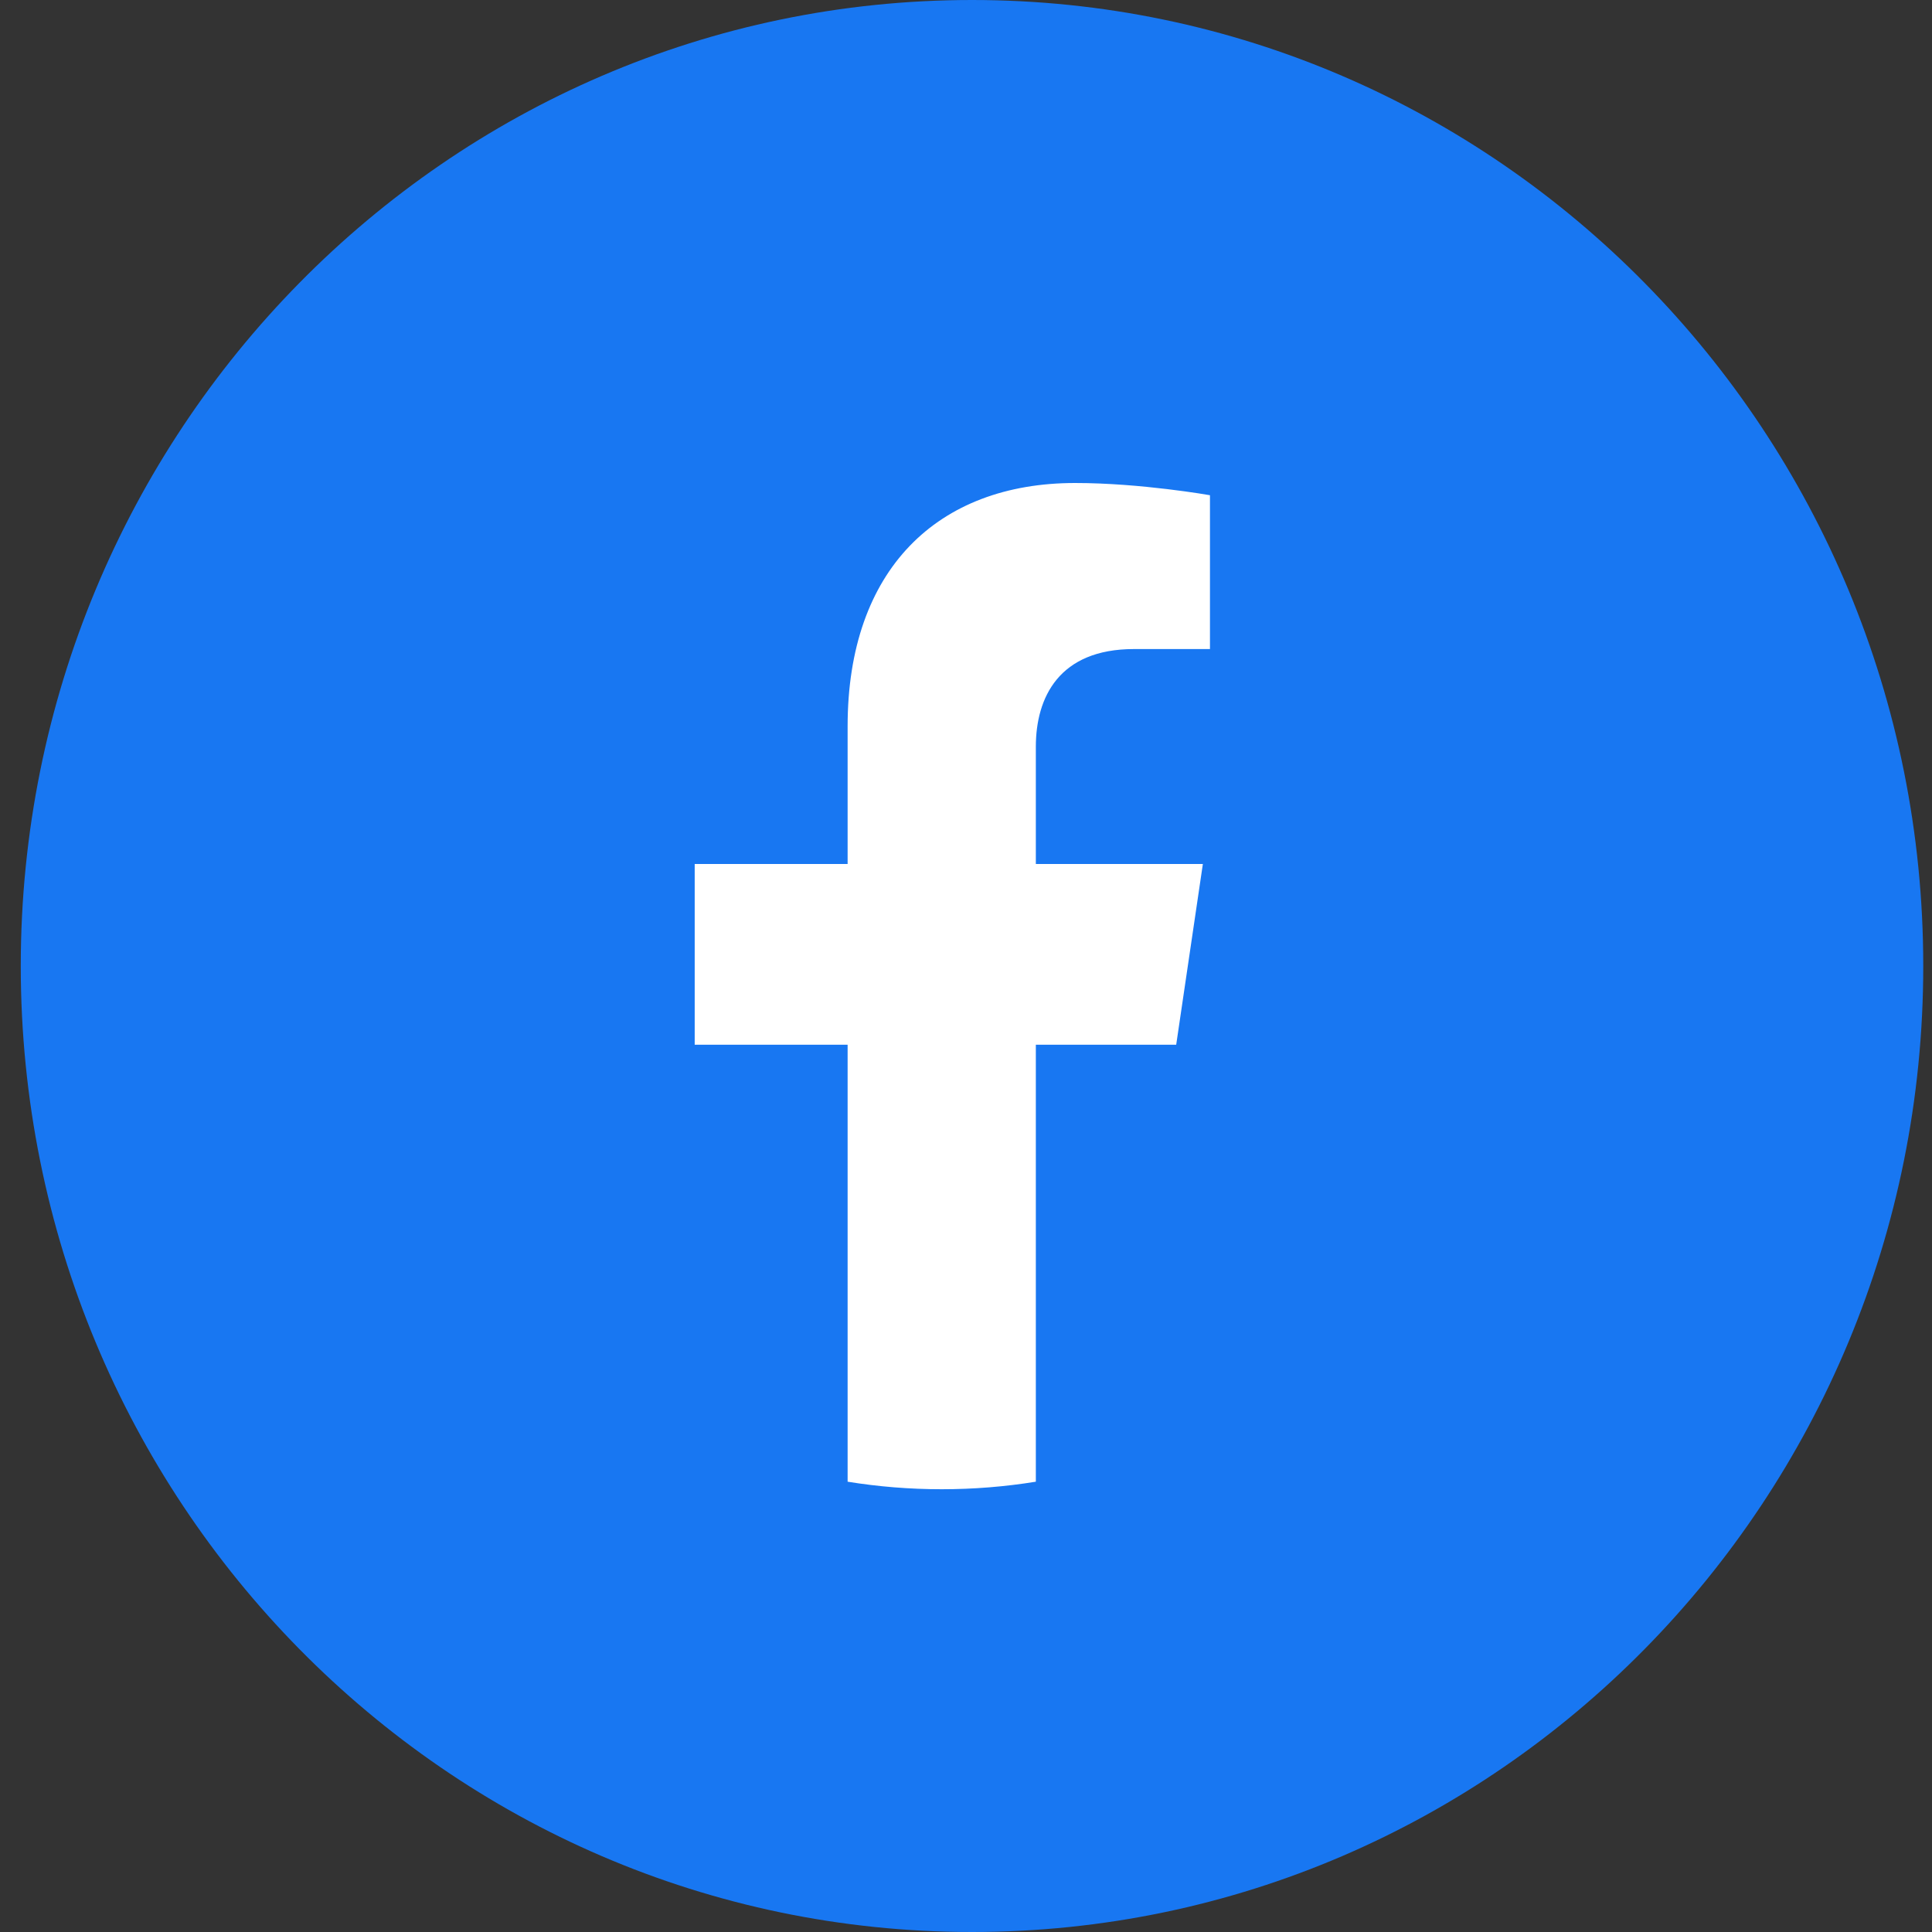
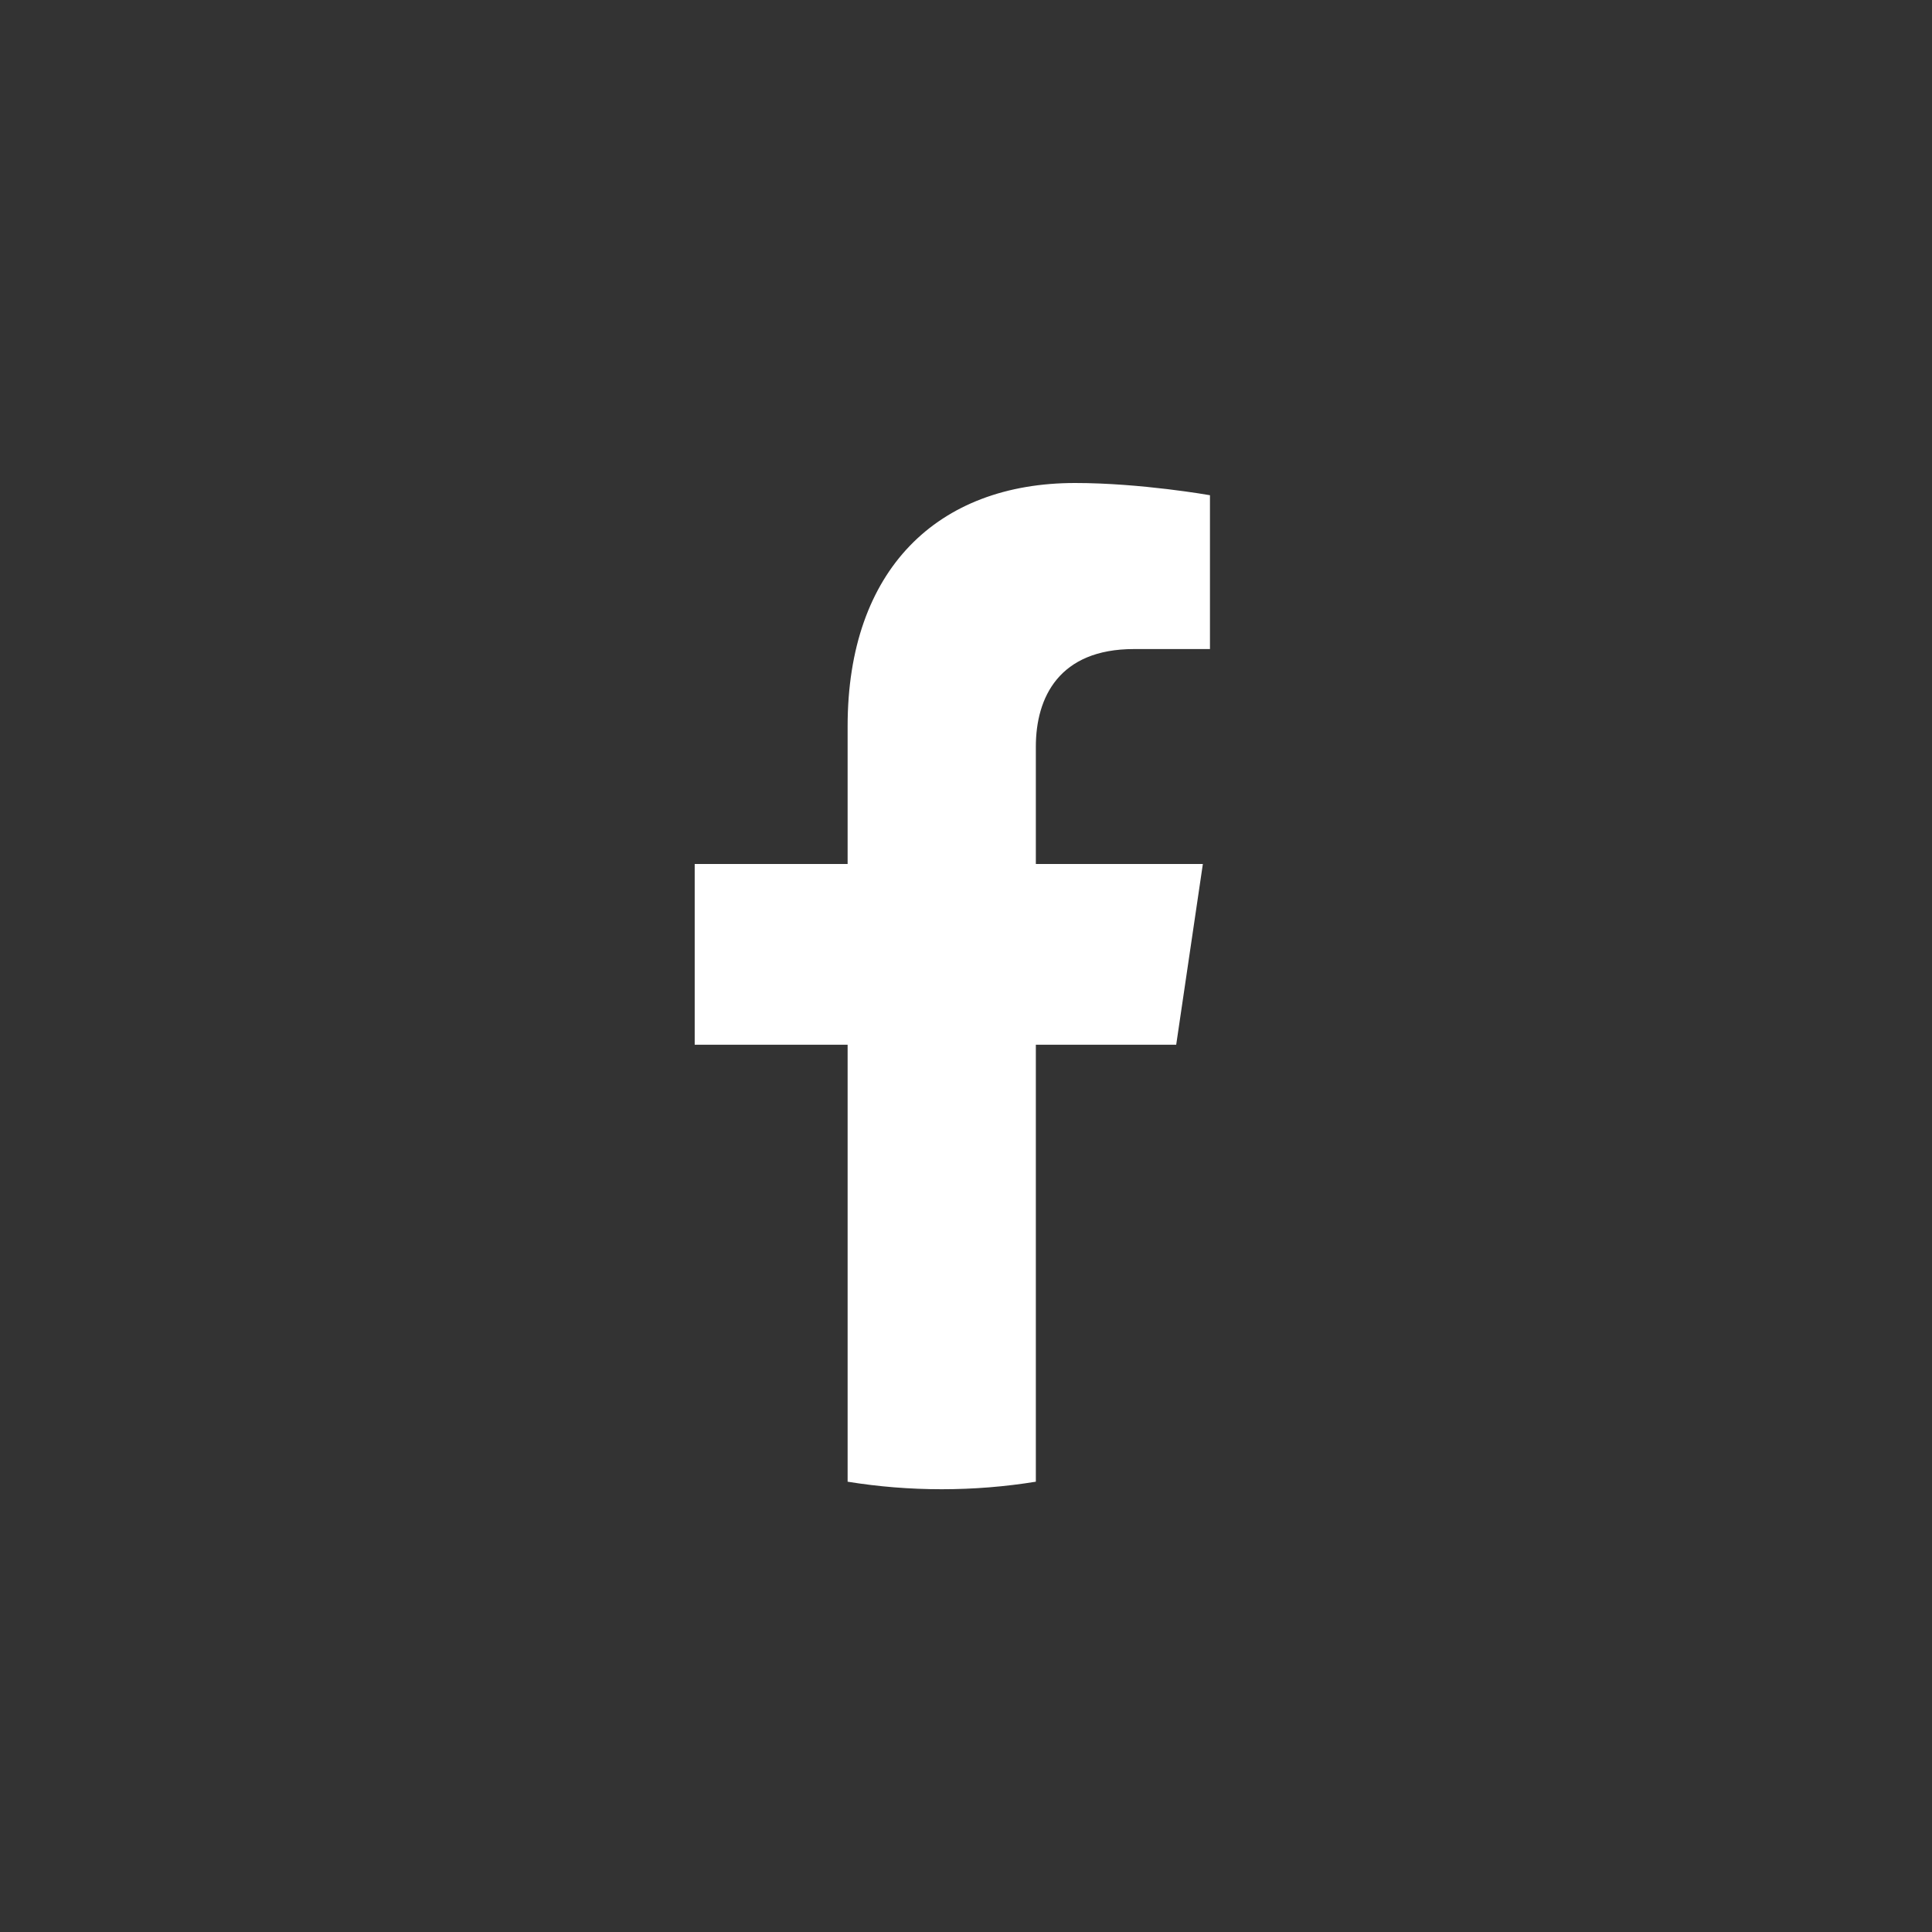
<svg xmlns="http://www.w3.org/2000/svg" width="40" height="40" viewBox="0 0 40 40" fill="none">
  <rect x="0" y="0" width="40" height="40" fill="#333333" stroke="none" />
-   <path d="M0.43 20C0.43 8.954 9.247 0 20.124 0C31.001 0 39.819 8.954 39.819 20C39.819 31.046 31.001 40 20.124 40C9.247 40 0.43 31.046 0.43 20Z" fill="#1877F2" />
-   <path d="M24.352 21.63L24.904 17.888H21.446V15.461C21.446 14.437 21.928 13.438 23.477 13.438H25.051V10.253C25.051 10.253 23.623 10 22.259 10C19.41 10 17.549 11.793 17.549 15.036V17.888H14.383V21.63H17.549V30.677C18.185 30.78 18.835 30.833 19.497 30.833C20.16 30.833 20.81 30.78 21.446 30.677V21.63H24.352Z" fill="white" />
+   <path d="M24.352 21.63L24.904 17.888H21.446V15.461C21.446 14.437 21.928 13.438 23.477 13.438H25.051V10.253C25.051 10.253 23.623 10 22.259 10C19.41 10 17.549 11.793 17.549 15.036V17.888H14.383V21.63H17.549V30.677C18.185 30.78 18.835 30.833 19.497 30.833C20.16 30.833 20.81 30.78 21.446 30.677V21.63H24.352" fill="white" />
</svg>